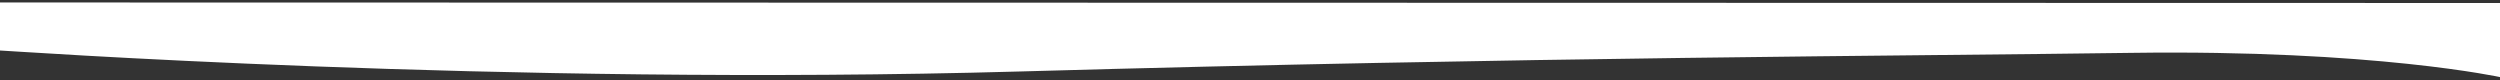
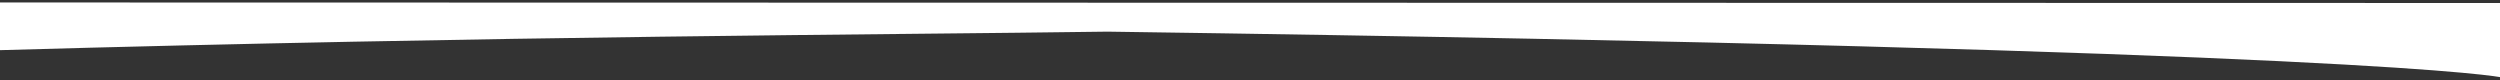
<svg xmlns="http://www.w3.org/2000/svg" version="1.1" id="Layer_1" x="0px" y="0px" width="1920px" height="61.5px" viewBox="0 0 1920 61.5" enable-background="new 0 0 1920 61.5" xml:space="preserve">
  <rect x="0" y="0" width="1920" height="61.5" fill="#333333" stroke="none" />
-   <path fill="#FFFFFF" d="M-2.9,38.6c4.5,0,387,27.6,786,16.3c391.2-11.1,683.4-11.9,853.5-14.3C1824,38,1921,59.4,1921,59.4l13.5-5.1  l-10-52L-0.9,1.9L-2.9,38.6z" />
+   <path fill="#FFFFFF" d="M-2.9,38.6c391.2-11.1,683.4-11.9,853.5-14.3C1824,38,1921,59.4,1921,59.4l13.5-5.1  l-10-52L-0.9,1.9L-2.9,38.6z" />
</svg>